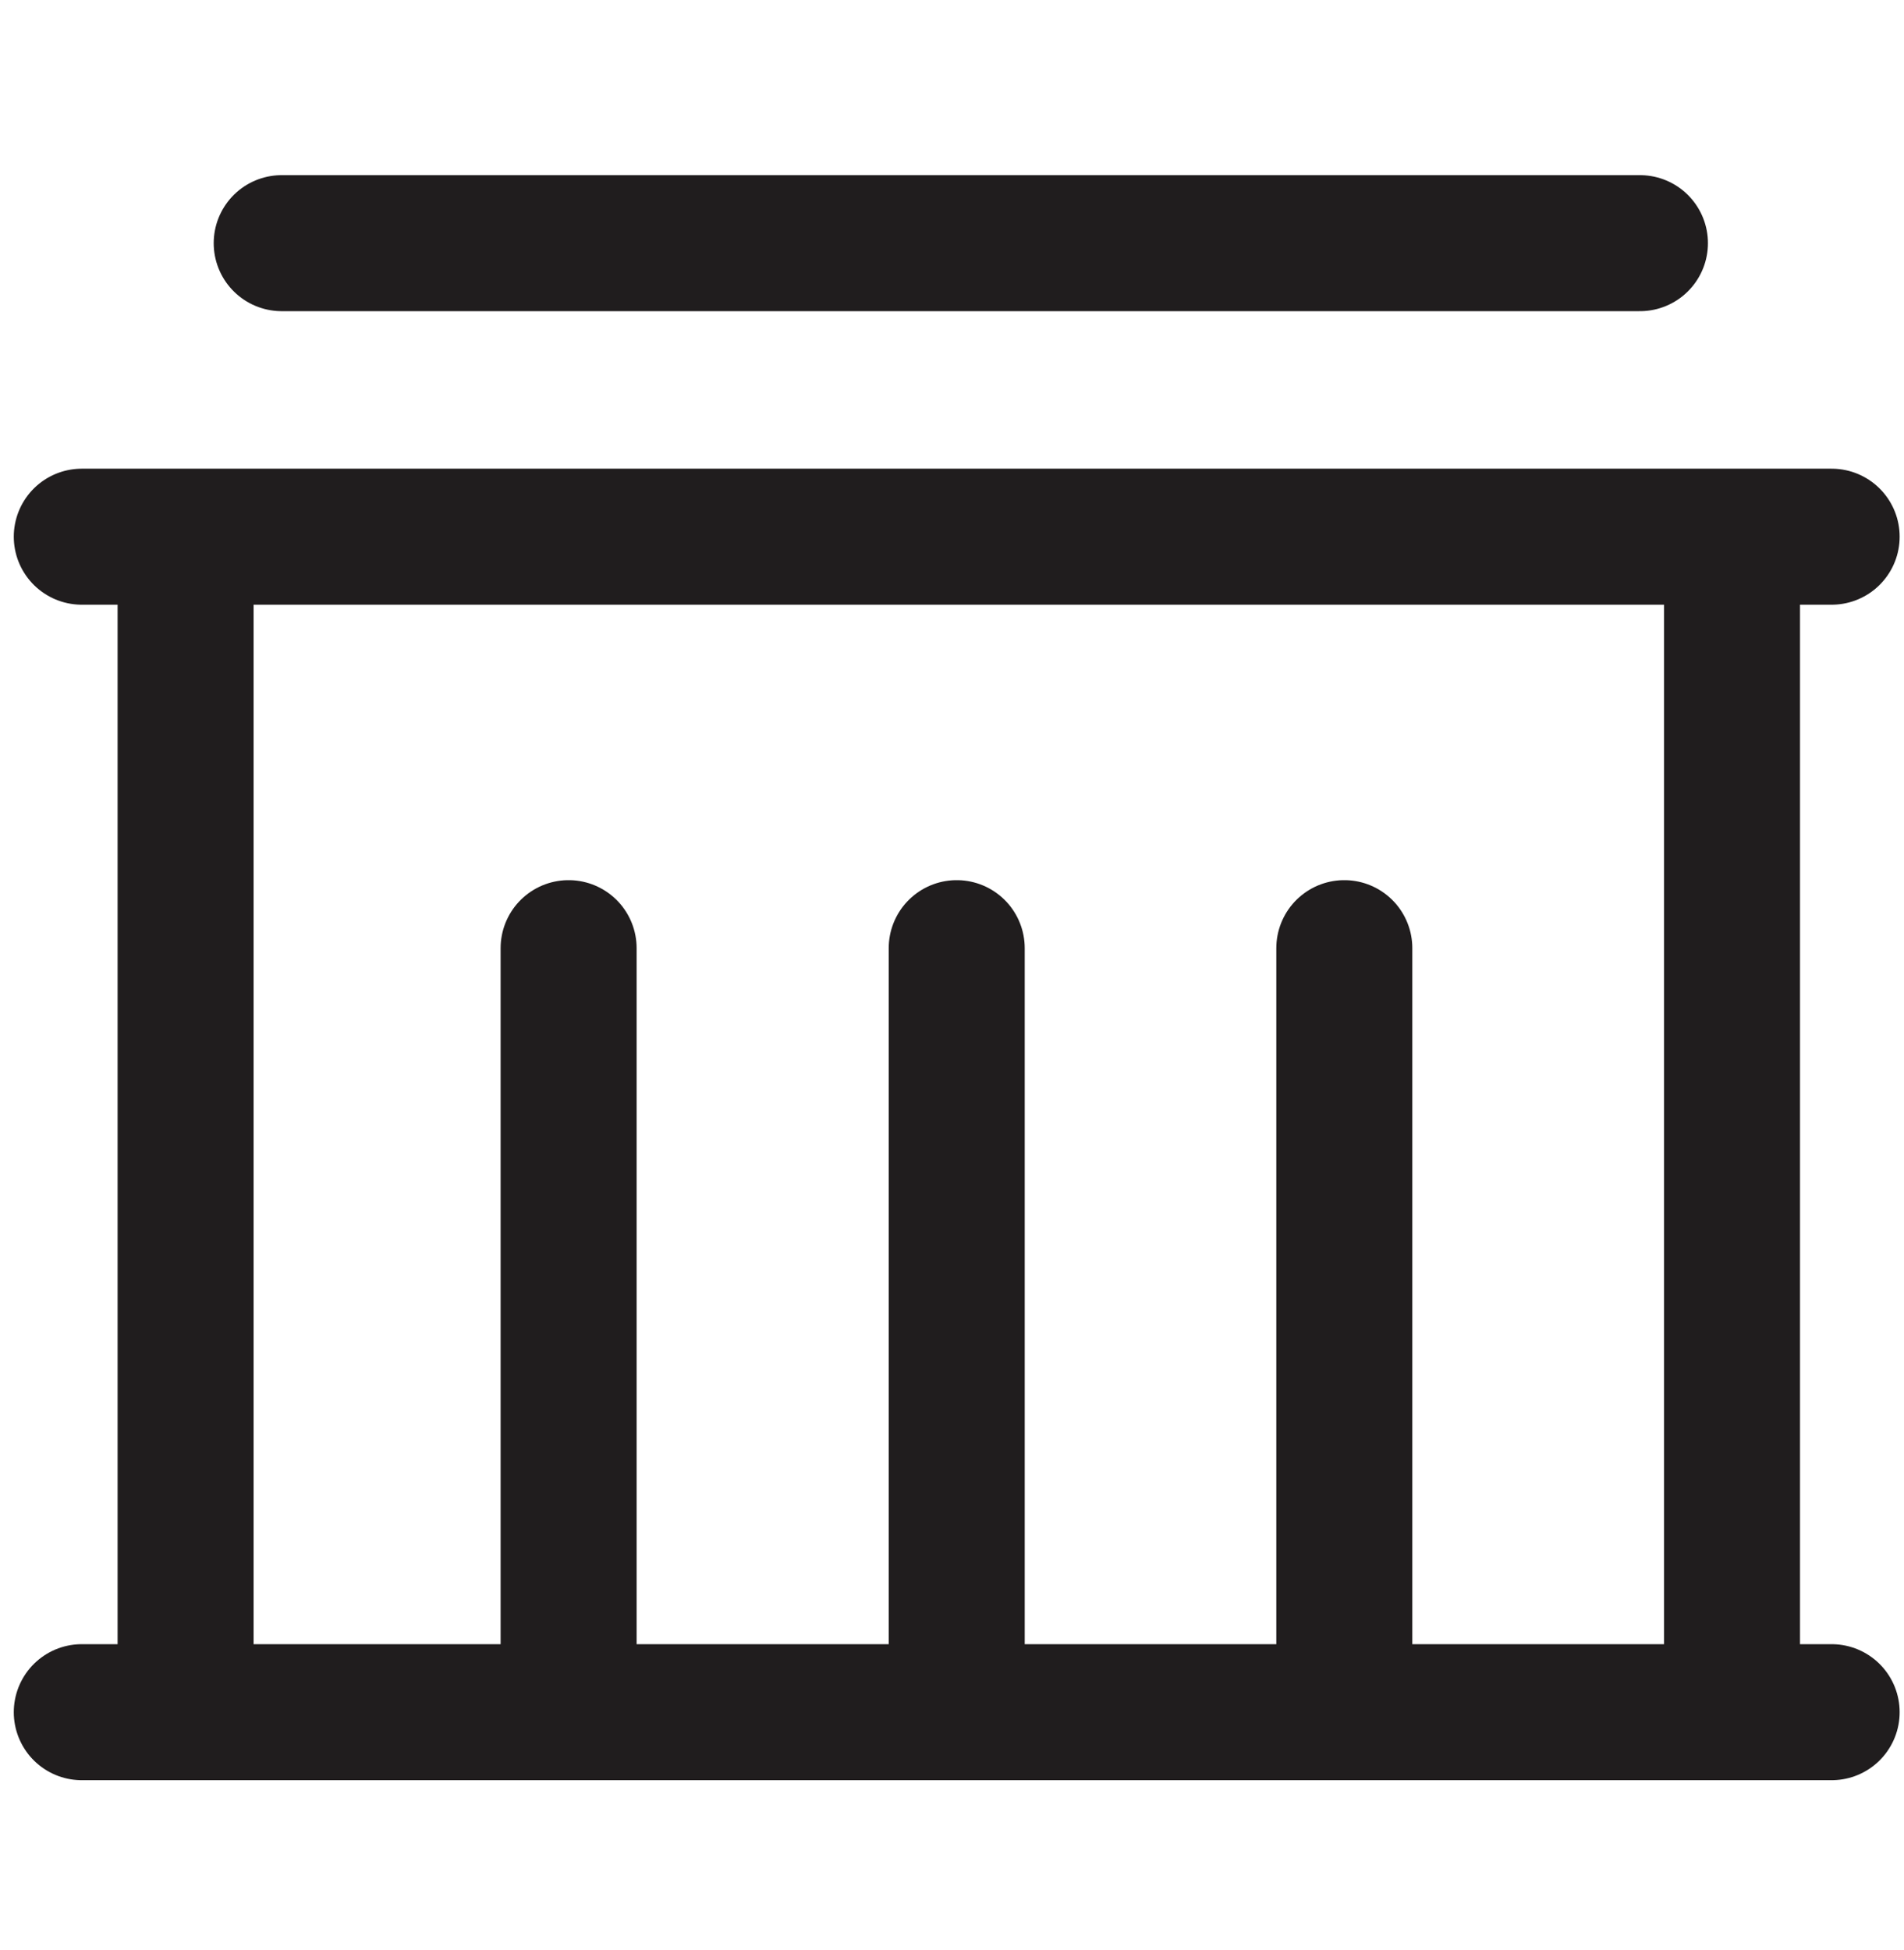
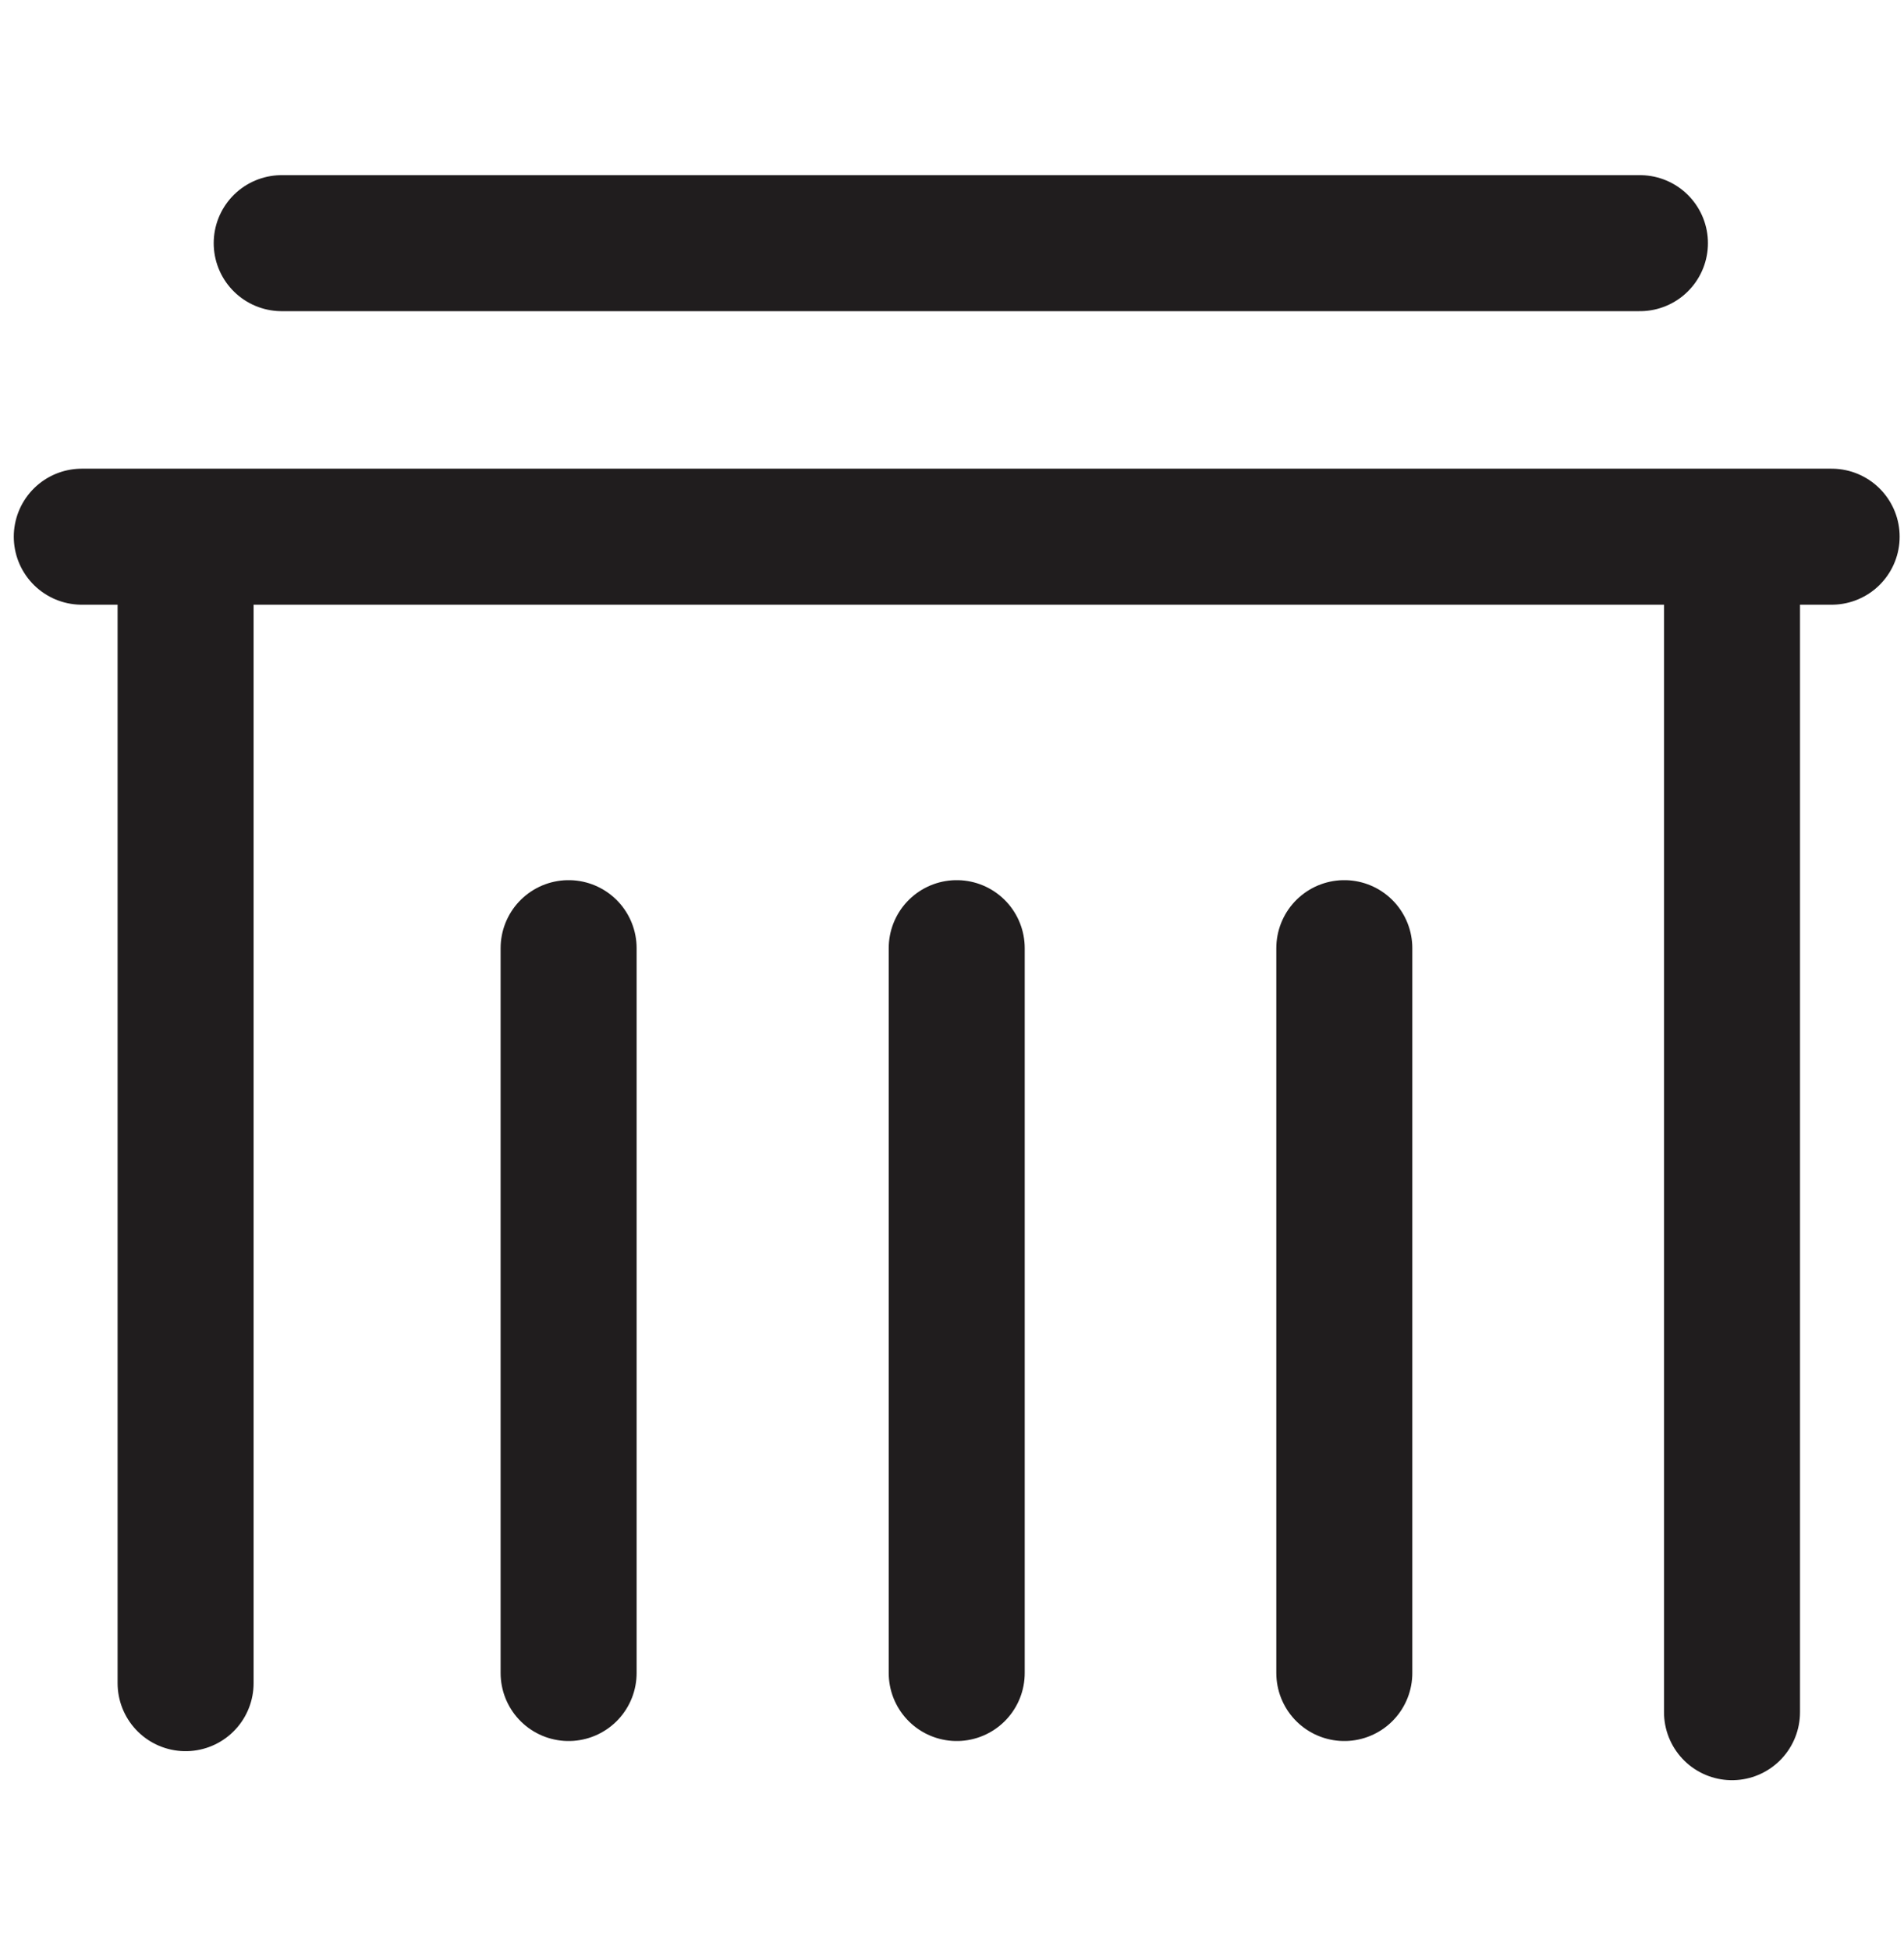
<svg xmlns="http://www.w3.org/2000/svg" width="42" height="43" viewBox="0 0 42 43" fill="none">
-   <path d="M6.214 5.363H36.175M1.804 11.837H40.404M1.804 37.763H40.404M4.094 11.938V37.123M38.206 12.578V37.763M12.543 20.912V36.899M21.104 20.912V36.899M29.654 20.912V36.899" stroke="#201D1E" stroke-width="3" stroke-miterlimit="10" stroke-linecap="round" />
+   <path d="M6.214 5.363H36.175M1.804 11.837H40.404H40.404M4.094 11.938V37.123M38.206 12.578V37.763M12.543 20.912V36.899M21.104 20.912V36.899M29.654 20.912V36.899" stroke="#201D1E" stroke-width="3" stroke-miterlimit="10" stroke-linecap="round" />
</svg>